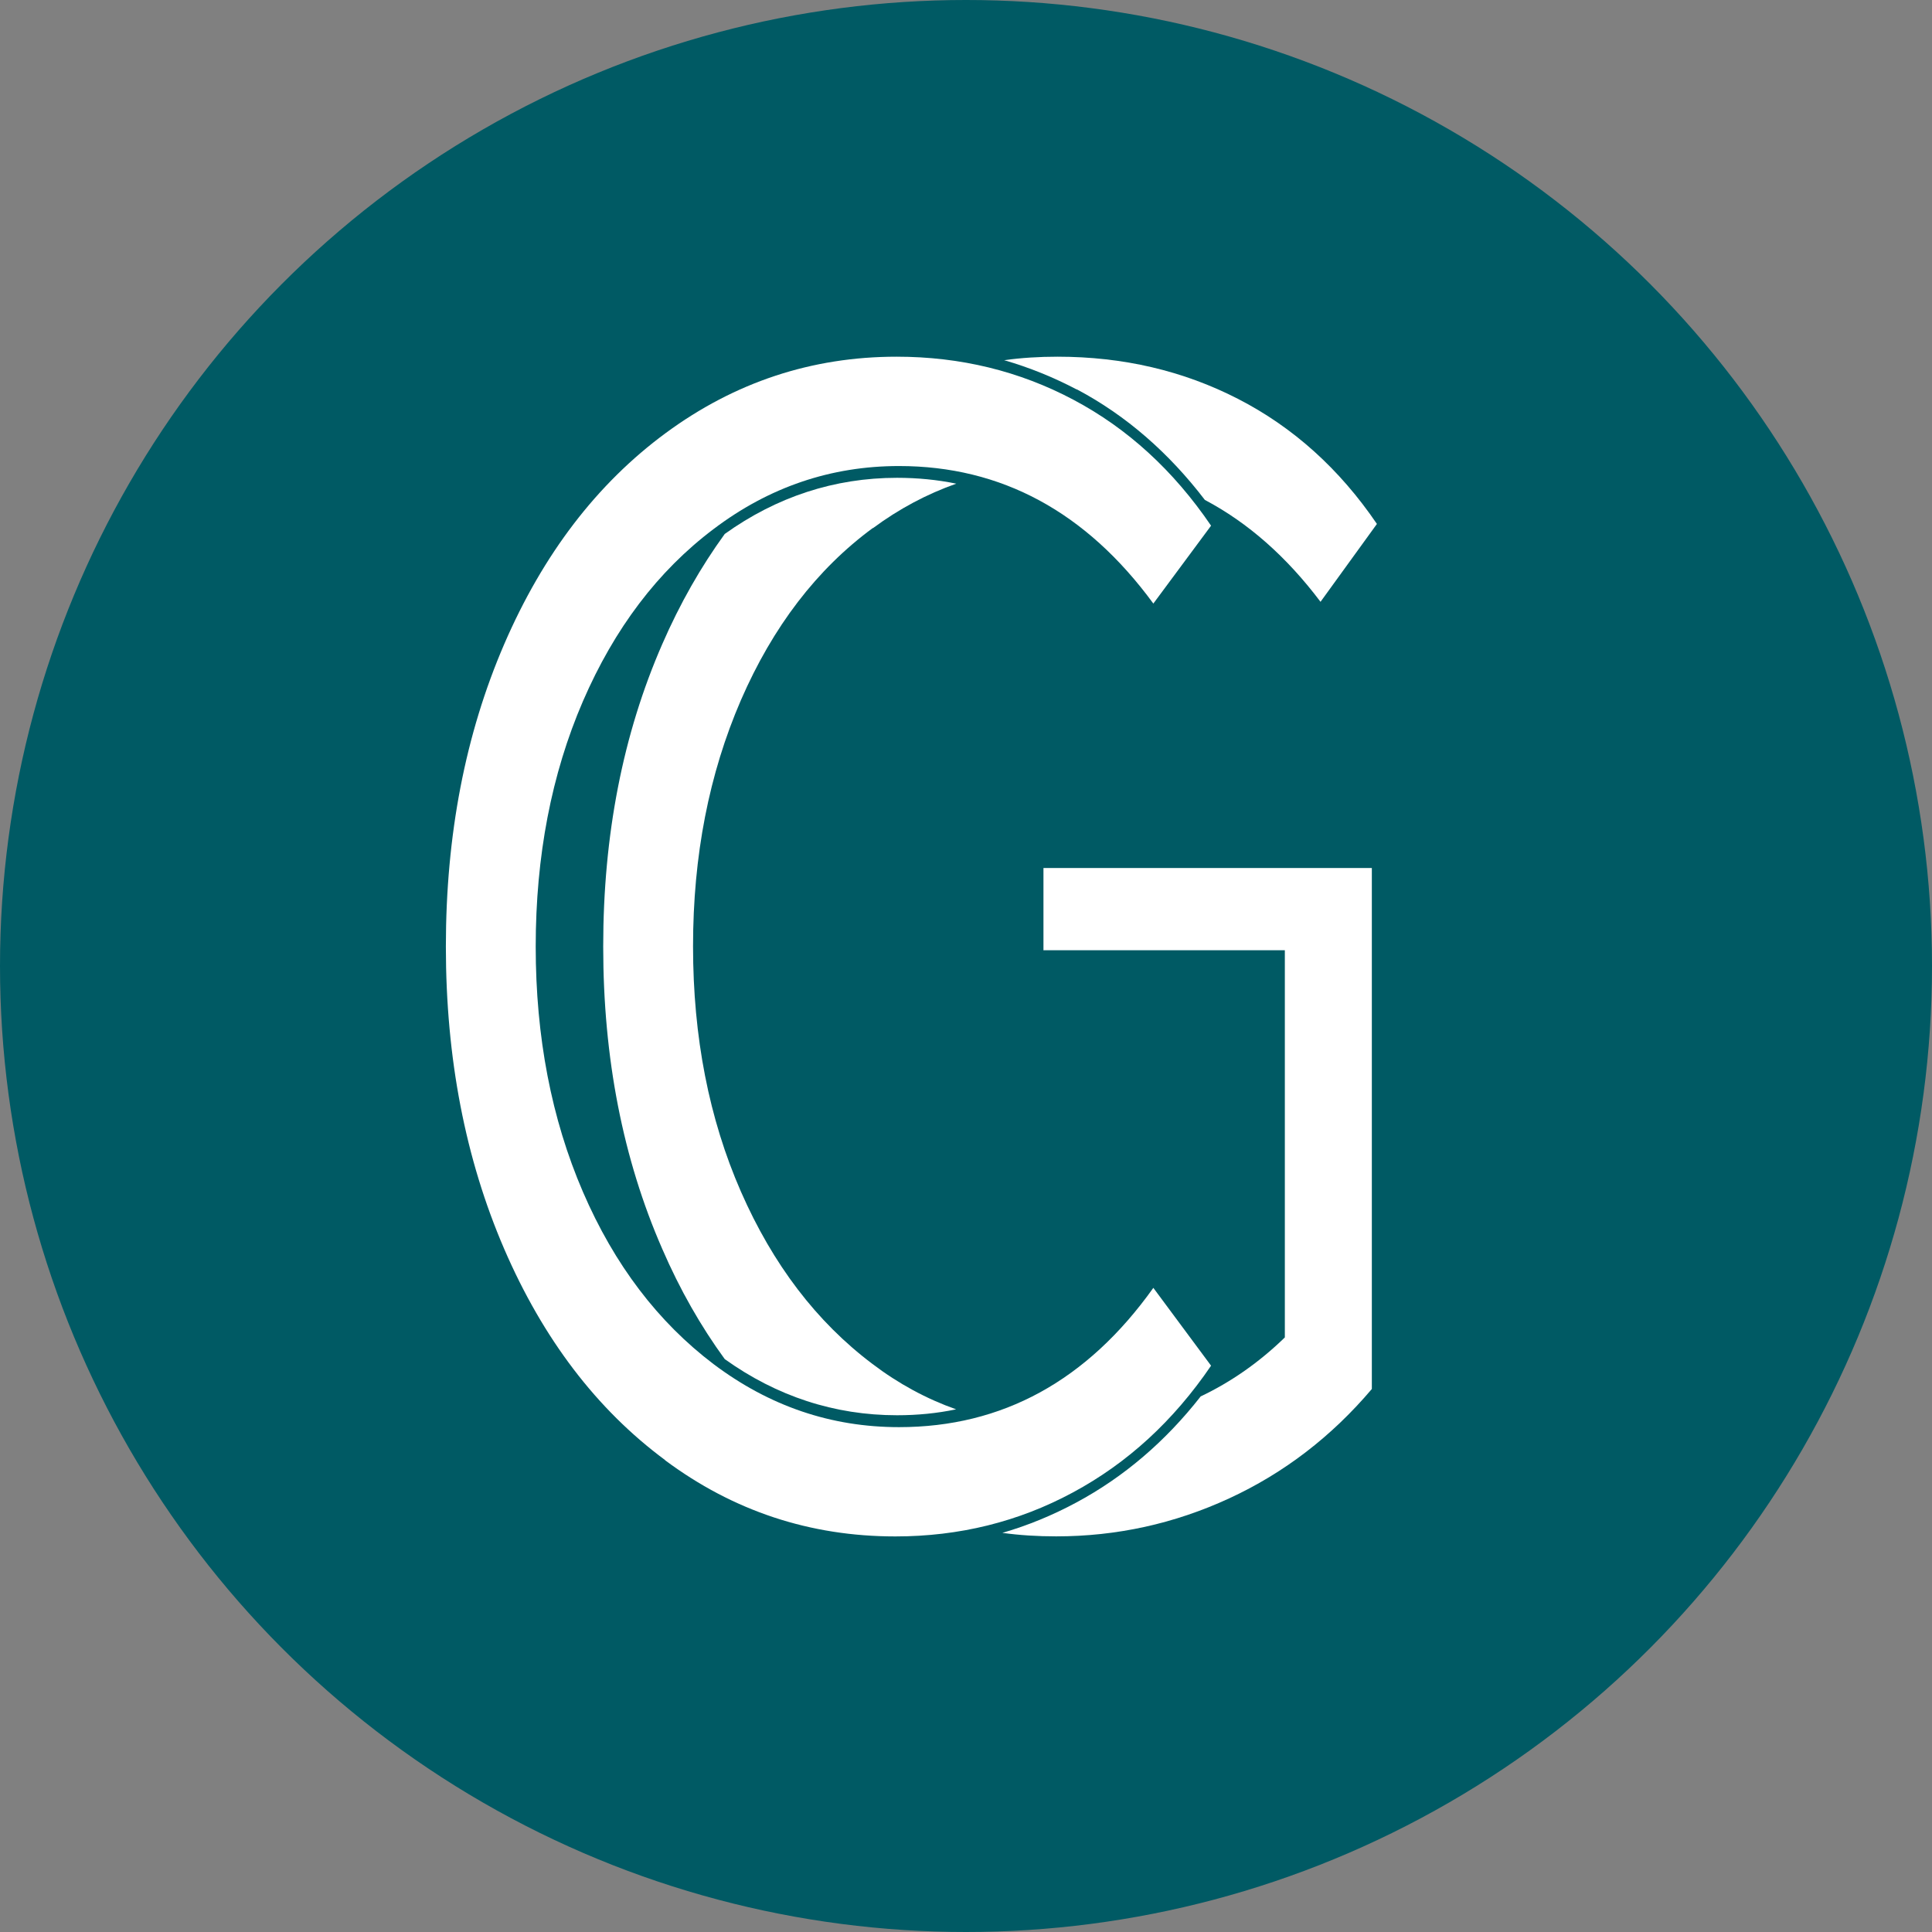
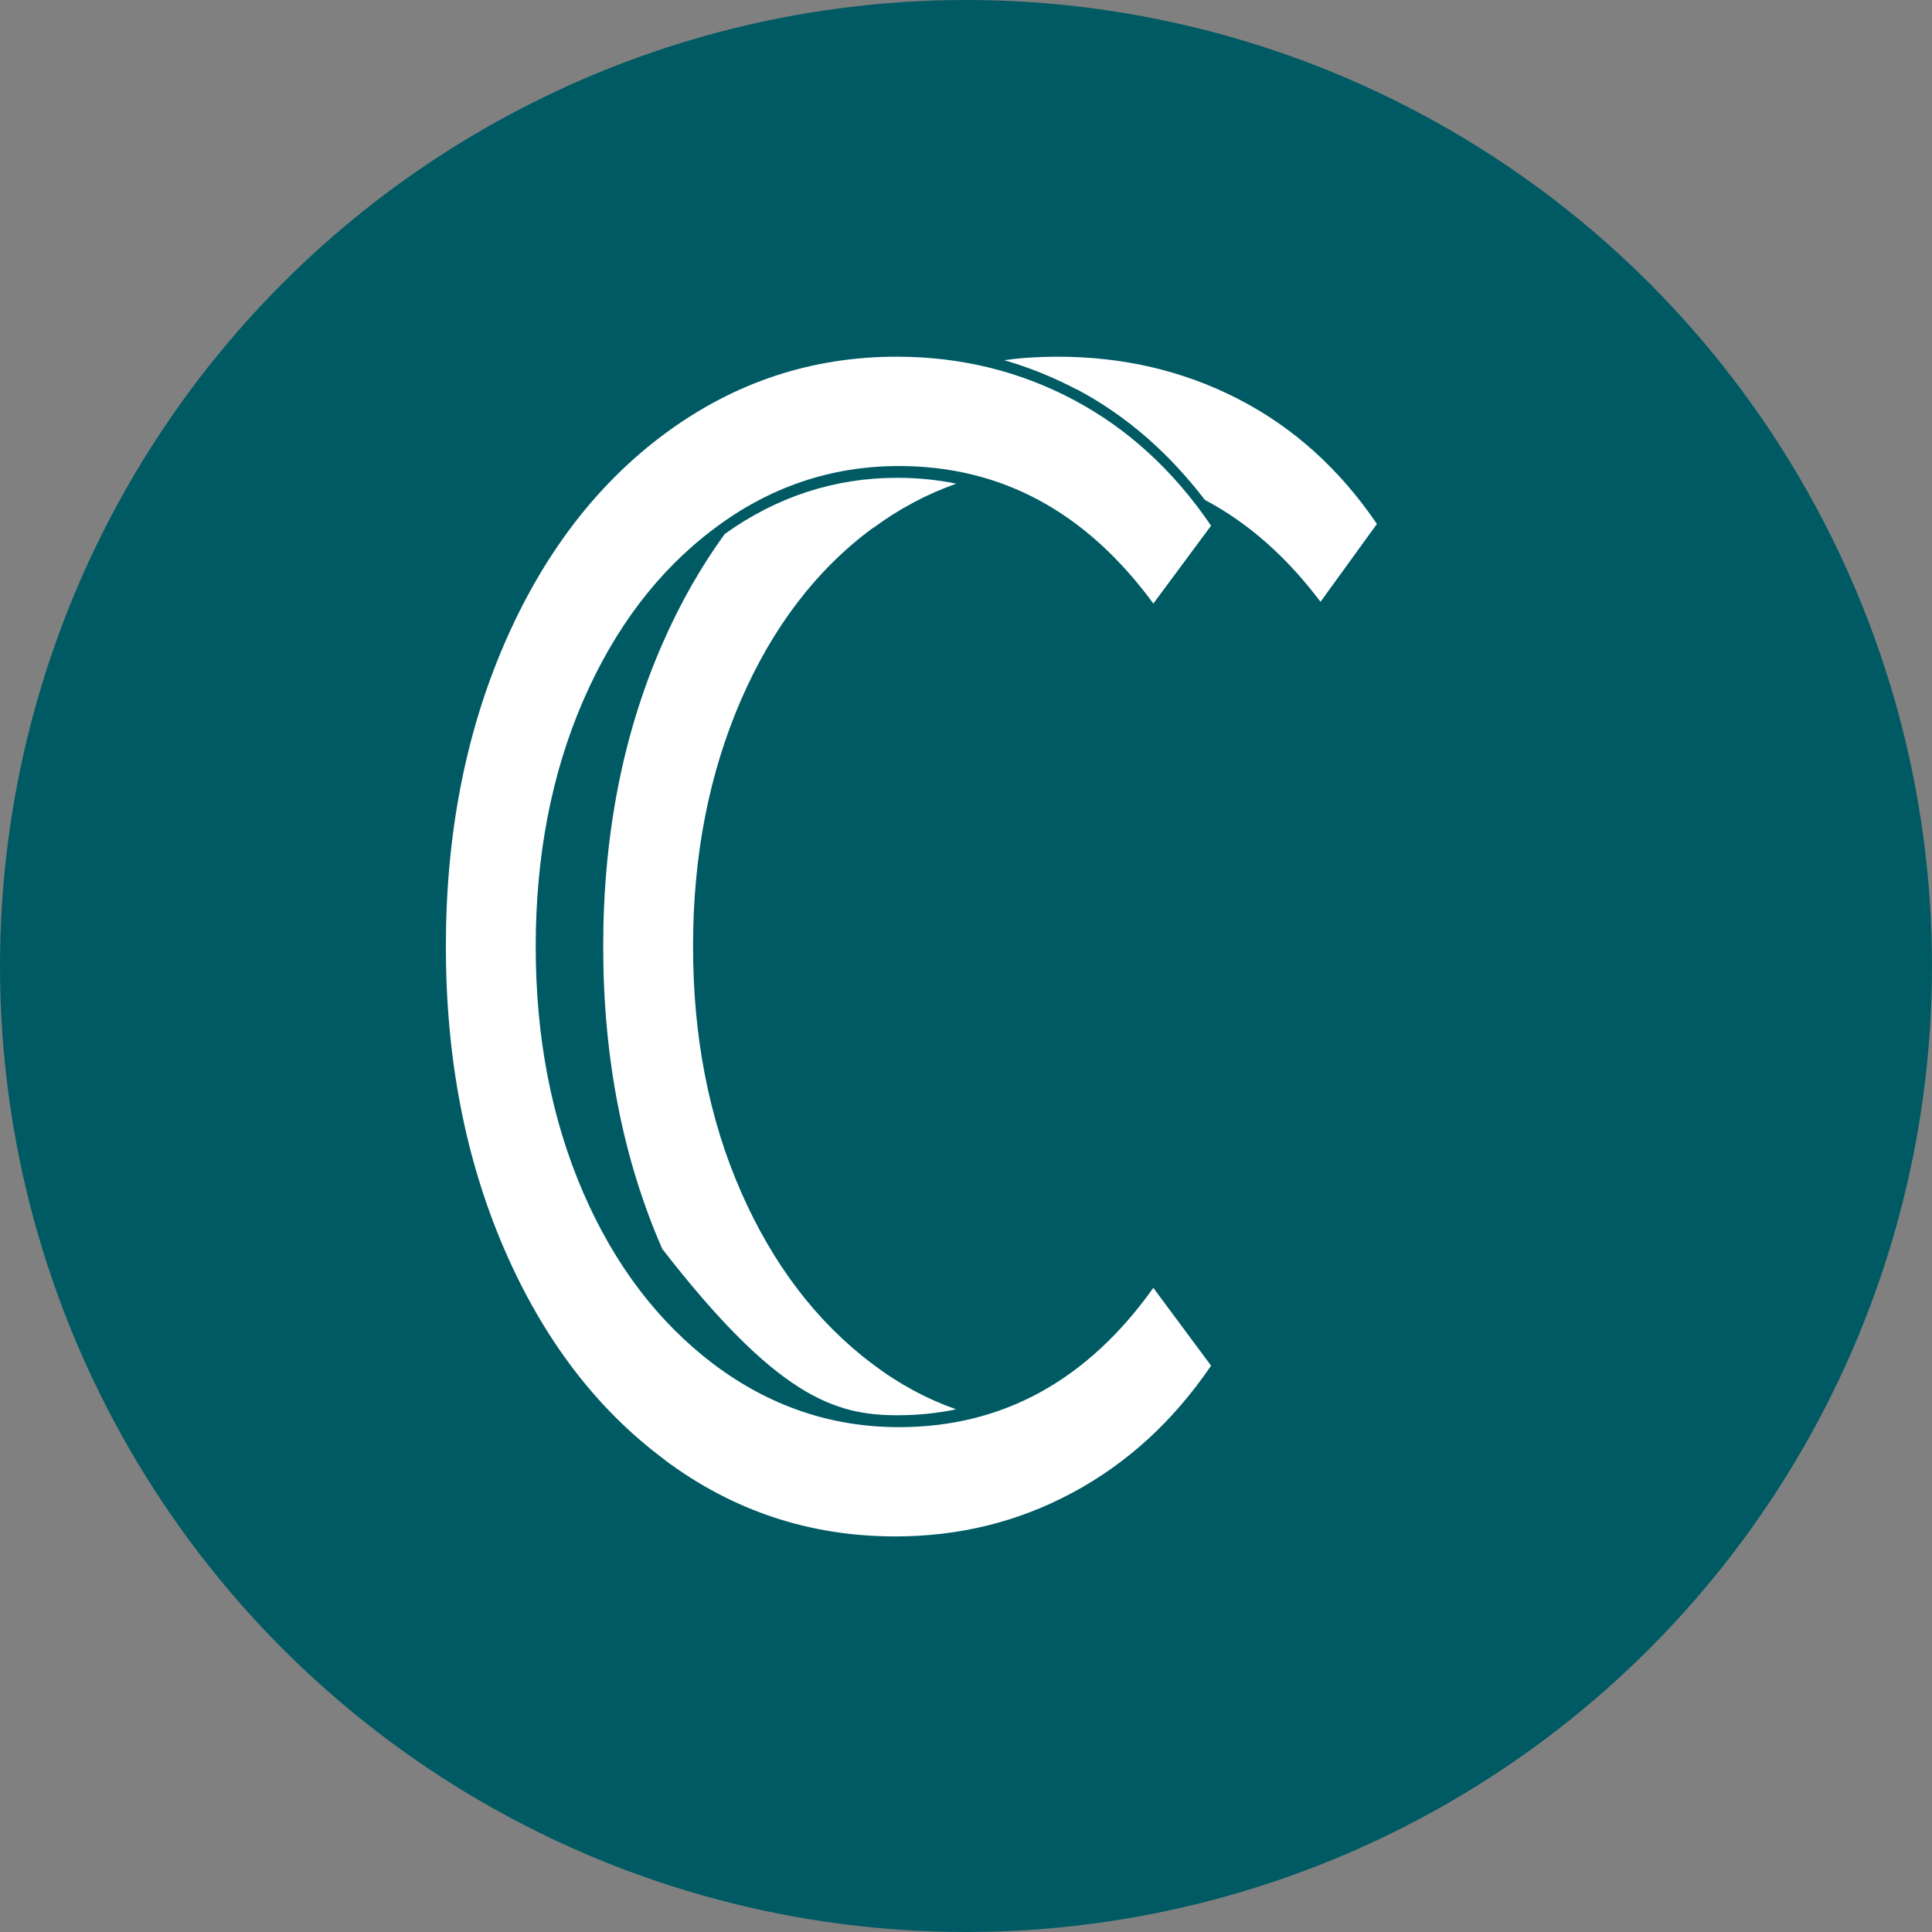
<svg xmlns="http://www.w3.org/2000/svg" width="32" height="32" viewBox="0 0 32 32" fill="none">
  <rect x="0" y="0" width="32" height="32" fill="#808080" stroke="none" />
  <circle cx="16" cy="16" r="16" fill="#005A64" />
-   <path d="M14.456 8.75C14.89 8.428 15.354 8.182 15.839 8.011C15.524 7.946 15.195 7.914 14.858 7.914C13.822 7.914 12.863 8.229 12.004 8.844C11.61 9.387 11.262 9.996 10.969 10.669C10.317 12.161 9.991 13.831 9.991 15.677C9.991 17.524 10.317 19.194 10.969 20.686C11.262 21.363 11.61 21.971 12.004 22.511C12.863 23.126 13.822 23.441 14.858 23.441C15.195 23.441 15.521 23.409 15.836 23.343C15.347 23.17 14.883 22.92 14.449 22.59C13.525 21.895 12.801 20.943 12.272 19.737C11.744 18.531 11.479 17.177 11.479 15.674C11.479 14.171 11.744 12.817 12.272 11.596C12.801 10.38 13.529 9.427 14.46 8.743L14.456 8.75Z" fill="white" />
+   <path d="M14.456 8.75C14.89 8.428 15.354 8.182 15.839 8.011C15.524 7.946 15.195 7.914 14.858 7.914C13.822 7.914 12.863 8.229 12.004 8.844C11.61 9.387 11.262 9.996 10.969 10.669C10.317 12.161 9.991 13.831 9.991 15.677C9.991 17.524 10.317 19.194 10.969 20.686C12.863 23.126 13.822 23.441 14.858 23.441C15.195 23.441 15.521 23.409 15.836 23.343C15.347 23.17 14.883 22.92 14.449 22.59C13.525 21.895 12.801 20.943 12.272 19.737C11.744 18.531 11.479 17.177 11.479 15.674C11.479 14.171 11.744 12.817 12.272 11.596C12.801 10.38 13.529 9.427 14.46 8.743L14.456 8.75Z" fill="white" />
  <path d="M17.834 6.448C18.649 6.879 19.358 7.498 19.956 8.28C20.669 8.657 21.307 9.218 21.872 9.968L22.806 8.678C22.183 7.762 21.415 7.074 20.506 6.607C19.597 6.14 18.602 5.908 17.515 5.908C17.215 5.908 16.918 5.926 16.632 5.966C17.048 6.086 17.45 6.249 17.834 6.451V6.448Z" fill="white" />
-   <path d="M17.287 15.739H21.281V22.152C20.857 22.564 20.39 22.89 19.887 23.129C19.303 23.875 18.612 24.466 17.822 24.889C17.431 25.099 17.026 25.266 16.602 25.389C16.892 25.429 17.189 25.447 17.493 25.447C18.496 25.447 19.452 25.237 20.361 24.817C21.27 24.397 22.056 23.792 22.722 23.006V14.377H17.283V15.742L17.287 15.739Z" fill="white" />
  <path d="M11.017 24.184C9.883 23.344 8.996 22.178 8.351 20.686C7.707 19.194 7.385 17.525 7.385 15.678C7.385 13.831 7.707 12.162 8.351 10.67C8.996 9.178 9.887 8.012 11.027 7.172C12.168 6.332 13.443 5.908 14.851 5.908C15.909 5.908 16.887 6.147 17.781 6.622C18.675 7.096 19.436 7.791 20.059 8.707L19.103 9.997C17.991 8.479 16.586 7.719 14.891 7.719C13.765 7.719 12.74 8.066 11.82 8.762C10.897 9.457 10.177 10.409 9.655 11.615C9.134 12.821 8.873 14.179 8.873 15.678C8.873 17.177 9.134 18.532 9.655 19.741C10.177 20.951 10.901 21.899 11.82 22.595C12.744 23.29 13.765 23.638 14.891 23.638C16.601 23.638 18.006 22.87 19.103 21.331L20.059 22.62C19.436 23.536 18.672 24.235 17.77 24.72C16.869 25.206 15.887 25.448 14.83 25.448C13.418 25.448 12.146 25.028 11.013 24.184H11.017Z" fill="white" />
</svg>